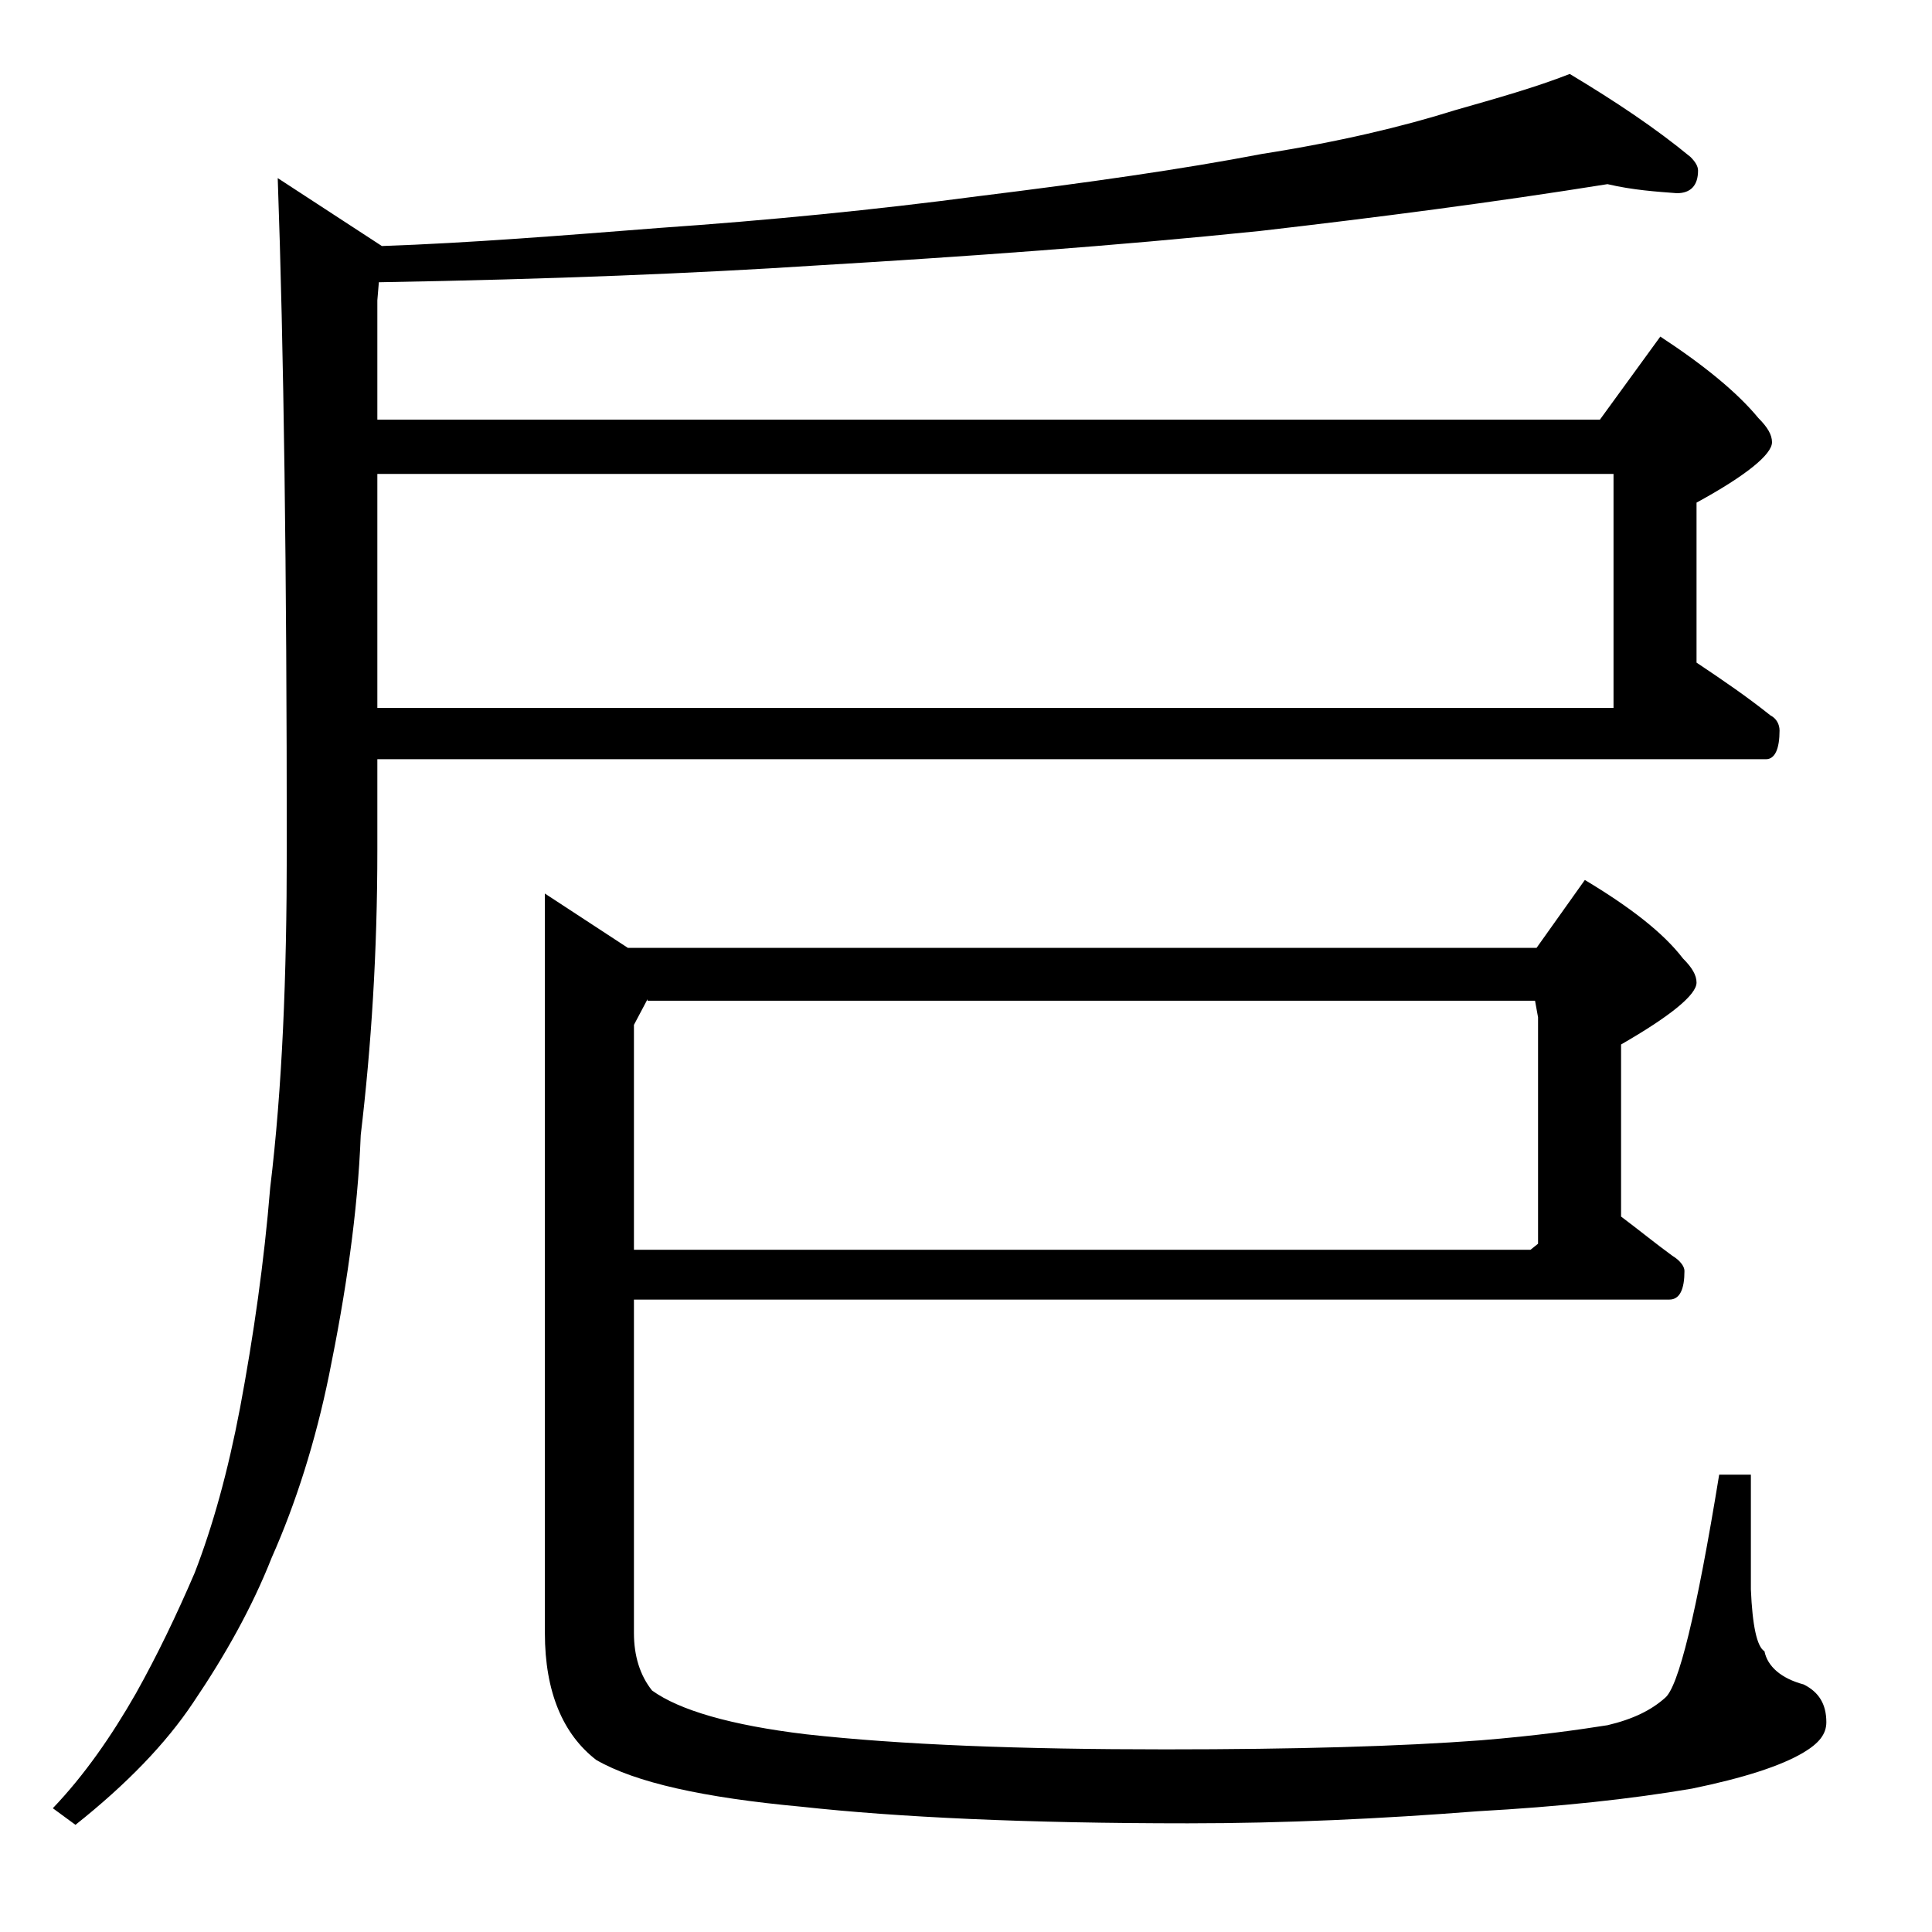
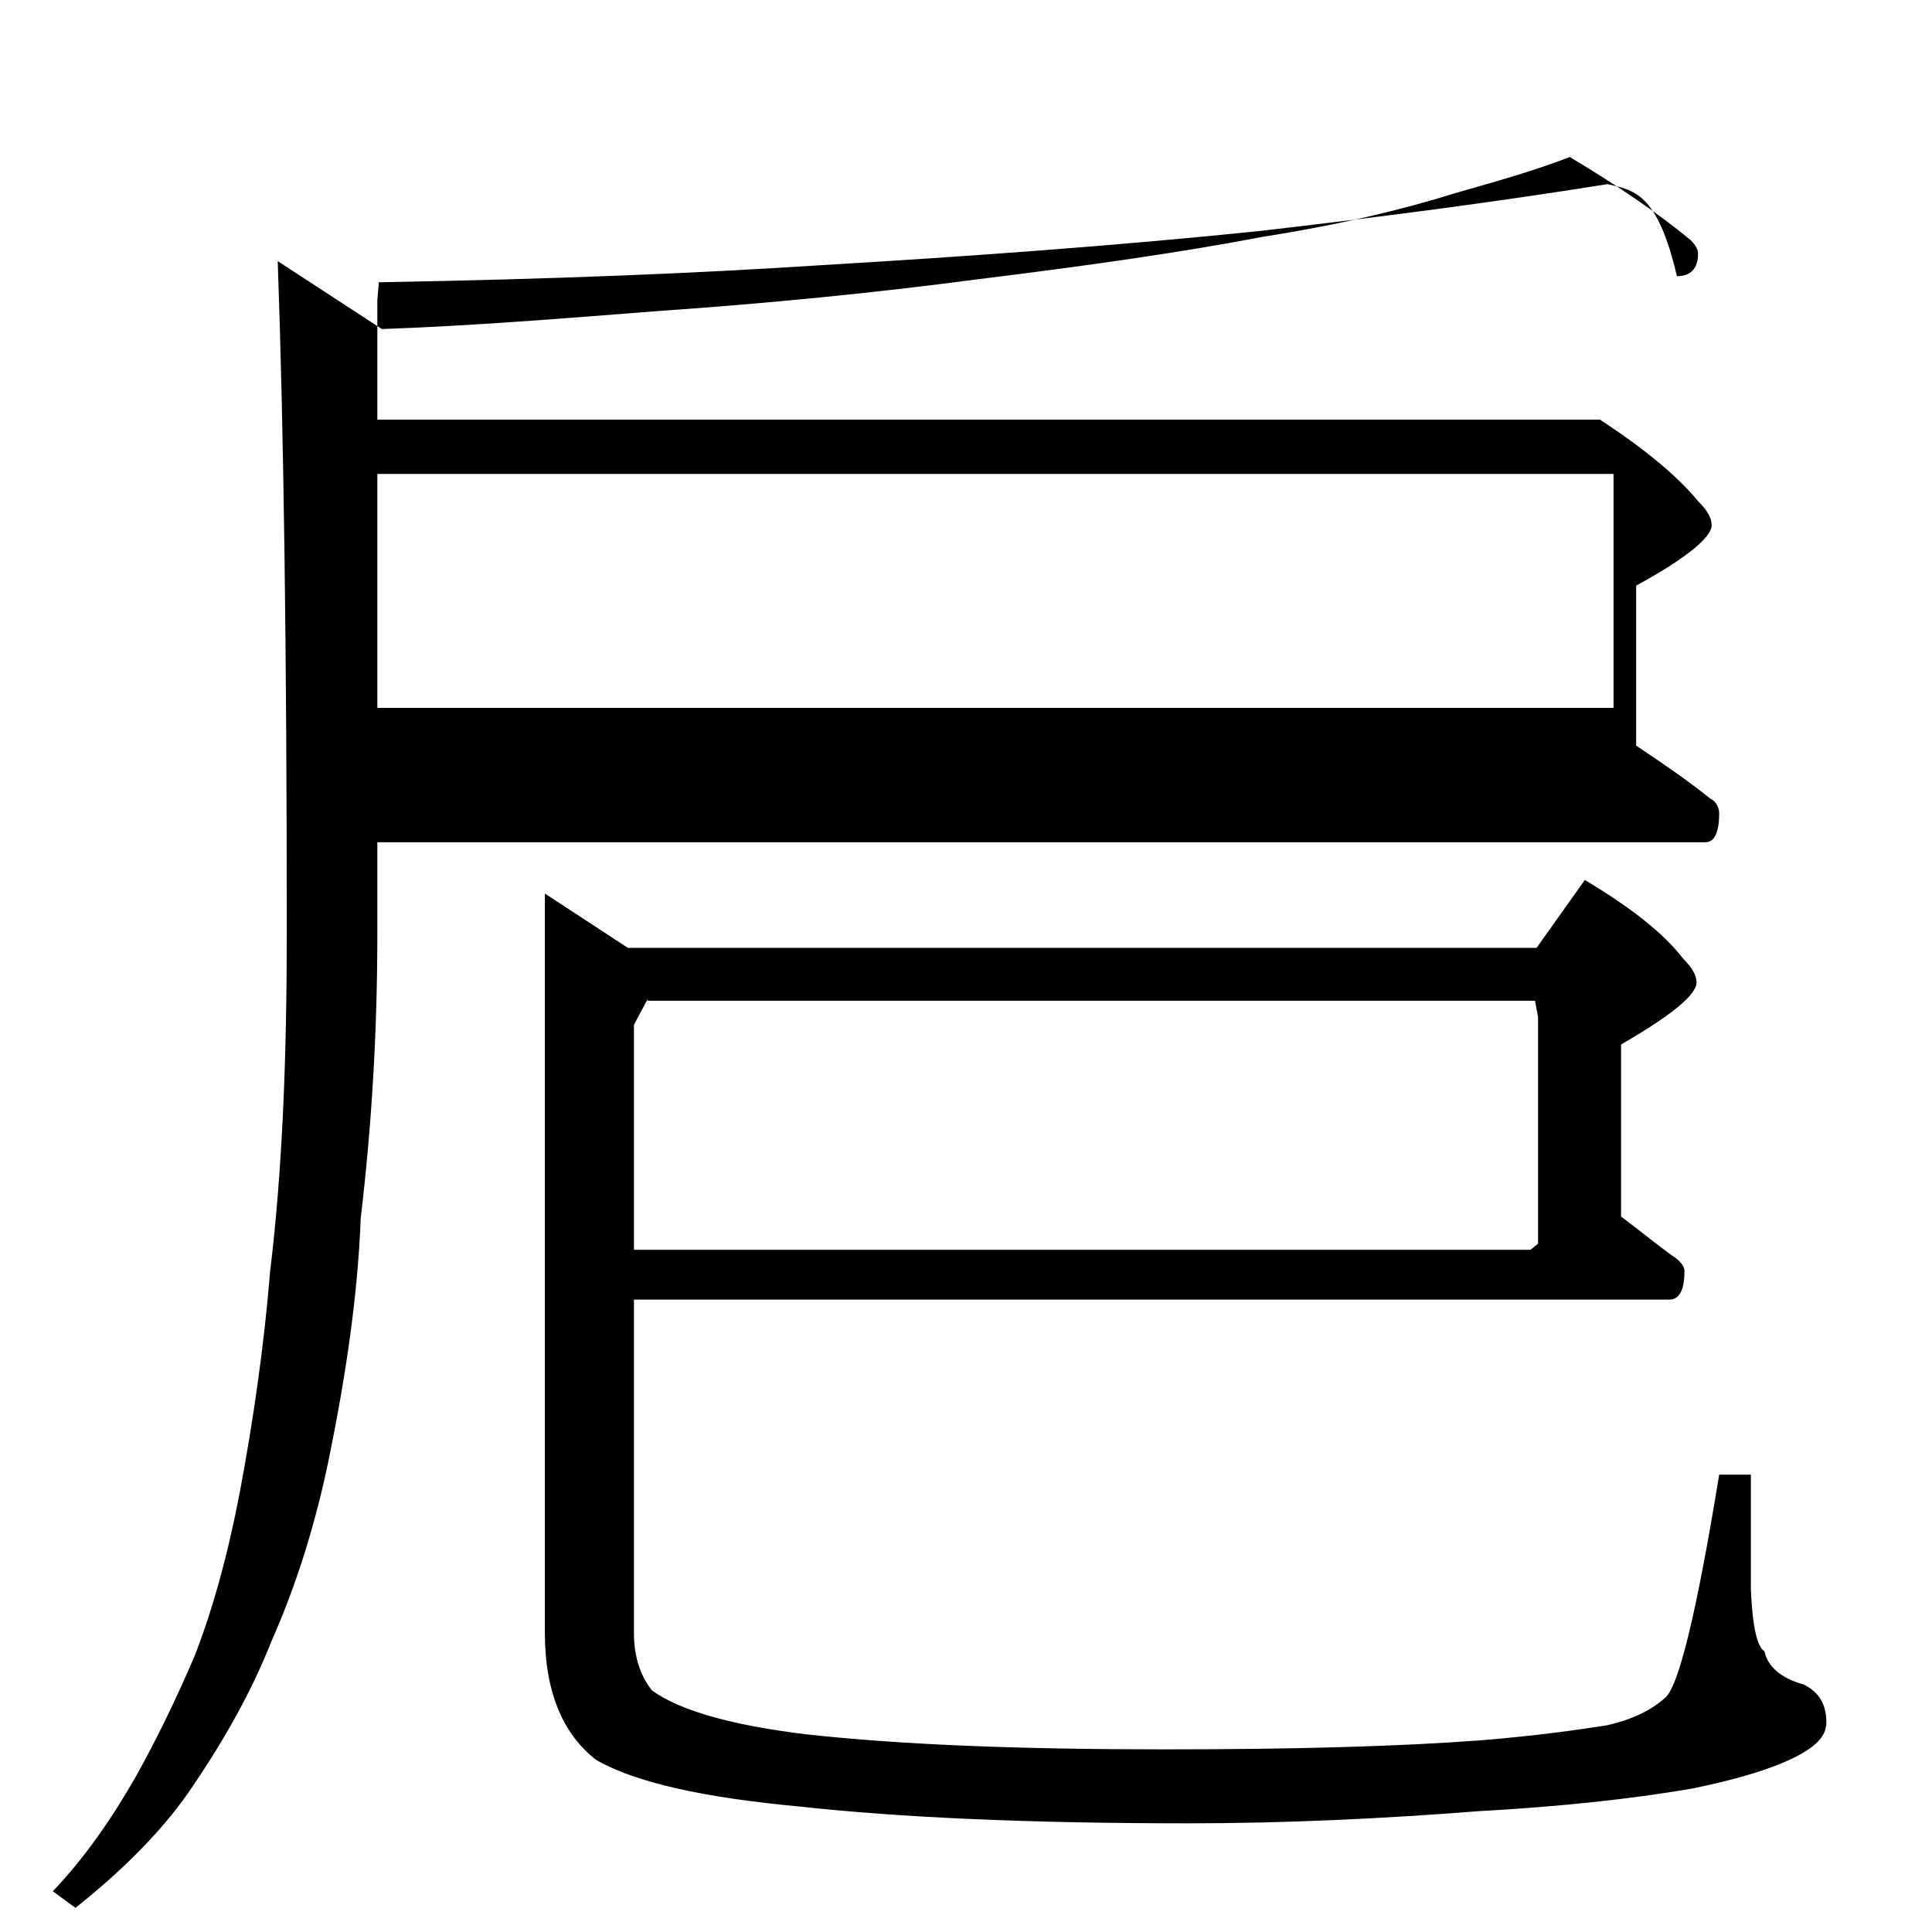
<svg xmlns="http://www.w3.org/2000/svg" version="1.1" id="Layer_1" x="0px" y="0px" viewBox="0 0 128 128" enable-background="new 0 0 128 128" xml:space="preserve">
-   <path d="M106.5,12.2c-7.5,1.2-15.2,2.2-23,3.1C73.8,16.3,64,17,53.9,17.6c-7.7,0.5-17.2,0.9-28.8,1.1L25,19.9v7.9h81l4-5.5  c2.9,1.9,5.1,3.7,6.5,5.4c0.6,0.6,0.9,1.1,0.9,1.6c0,0.8-1.7,2.2-5,4v10.6c1.8,1.2,3.4,2.3,4.9,3.5c0.4,0.2,0.6,0.6,0.6,1  c0,1.2-0.3,1.9-0.9,1.9H25v6c0,6.8-0.4,13-1.1,18.9c-0.2,5.2-1,10.5-2.1,15.9c-0.9,4.4-2.2,8.5-3.8,12.1c-1.3,3.3-3.1,6.5-5.2,9.6  c-1.8,2.7-4.4,5.4-7.8,8.1l-1.5-1.1c2.1-2.2,3.9-4.8,5.5-7.6c1.4-2.5,2.7-5.2,3.9-8c1.2-3.1,2.2-6.7,3-10.9c0.9-4.8,1.6-9.7,2-14.6  c0.8-6.6,1.1-14,1.1-22.4c0-18.5-0.2-33.3-0.6-44.5l6.9,4.5c5.8-0.2,12-0.7,18.4-1.2c7.2-0.5,14.3-1.2,21.1-2.1  c7.3-0.9,13.6-1.8,18.8-2.8c5.1-0.8,9.3-1.8,12.8-2.9c2.8-0.8,5.3-1.5,7.6-2.4c3,1.8,5.7,3.6,8,5.5c0.3,0.3,0.5,0.6,0.5,0.9  c0,1-0.5,1.5-1.4,1.5C109.8,12.7,108.2,12.6,106.5,12.2z M25,46.9h81.9V31.4H25V46.9z M42,86.2v22c0,1.5,0.4,2.8,1.2,3.8  c1.8,1.3,5.2,2.3,10.2,2.9c6.3,0.7,14.2,1,23.8,1c8.7,0,15.6-0.2,20.9-0.6c3.7-0.3,6.5-0.7,8.4-1c1.7-0.4,2.9-1,3.8-1.8  c0.9-0.7,2.1-5.6,3.6-14.8h2.1v7.6c0.1,2.4,0.4,3.8,0.9,4.1c0.2,1,1.1,1.8,2.6,2.2c1,0.5,1.5,1.3,1.5,2.5c0,0.8-0.5,1.4-1.5,2  c-1.5,0.9-4,1.7-7.4,2.4c-4.1,0.7-8.8,1.2-14.2,1.5c-6.4,0.5-12.8,0.8-19.2,0.8c-10.7,0-19.2-0.4-25.6-1.1c-6.5-0.6-11-1.6-13.6-3.1  c-2.2-1.7-3.4-4.5-3.4-8.4v-49l5.5,3.6h60.2l3.2-4.5c3,1.8,5.2,3.5,6.5,5.2c0.6,0.6,0.9,1.1,0.9,1.6c0,0.8-1.7,2.2-5,4.1v11.4  c1.2,0.9,2.3,1.8,3.4,2.6c0.5,0.3,0.8,0.7,0.8,1c0,1.2-0.3,1.9-1,1.9H42z M42.9,66.2L42,67.9v14.9h59.4l0.5-0.4v-15l-0.2-1.1H42.9z" />
+   <path d="M106.5,12.2c-7.5,1.2-15.2,2.2-23,3.1C73.8,16.3,64,17,53.9,17.6c-7.7,0.5-17.2,0.9-28.8,1.1L25,19.9v7.9h81c2.9,1.9,5.1,3.7,6.5,5.4c0.6,0.6,0.9,1.1,0.9,1.6c0,0.8-1.7,2.2-5,4v10.6c1.8,1.2,3.4,2.3,4.9,3.5c0.4,0.2,0.6,0.6,0.6,1  c0,1.2-0.3,1.9-0.9,1.9H25v6c0,6.8-0.4,13-1.1,18.9c-0.2,5.2-1,10.5-2.1,15.9c-0.9,4.4-2.2,8.5-3.8,12.1c-1.3,3.3-3.1,6.5-5.2,9.6  c-1.8,2.7-4.4,5.4-7.8,8.1l-1.5-1.1c2.1-2.2,3.9-4.8,5.5-7.6c1.4-2.5,2.7-5.2,3.9-8c1.2-3.1,2.2-6.7,3-10.9c0.9-4.8,1.6-9.7,2-14.6  c0.8-6.6,1.1-14,1.1-22.4c0-18.5-0.2-33.3-0.6-44.5l6.9,4.5c5.8-0.2,12-0.7,18.4-1.2c7.2-0.5,14.3-1.2,21.1-2.1  c7.3-0.9,13.6-1.8,18.8-2.8c5.1-0.8,9.3-1.8,12.8-2.9c2.8-0.8,5.3-1.5,7.6-2.4c3,1.8,5.7,3.6,8,5.5c0.3,0.3,0.5,0.6,0.5,0.9  c0,1-0.5,1.5-1.4,1.5C109.8,12.7,108.2,12.6,106.5,12.2z M25,46.9h81.9V31.4H25V46.9z M42,86.2v22c0,1.5,0.4,2.8,1.2,3.8  c1.8,1.3,5.2,2.3,10.2,2.9c6.3,0.7,14.2,1,23.8,1c8.7,0,15.6-0.2,20.9-0.6c3.7-0.3,6.5-0.7,8.4-1c1.7-0.4,2.9-1,3.8-1.8  c0.9-0.7,2.1-5.6,3.6-14.8h2.1v7.6c0.1,2.4,0.4,3.8,0.9,4.1c0.2,1,1.1,1.8,2.6,2.2c1,0.5,1.5,1.3,1.5,2.5c0,0.8-0.5,1.4-1.5,2  c-1.5,0.9-4,1.7-7.4,2.4c-4.1,0.7-8.8,1.2-14.2,1.5c-6.4,0.5-12.8,0.8-19.2,0.8c-10.7,0-19.2-0.4-25.6-1.1c-6.5-0.6-11-1.6-13.6-3.1  c-2.2-1.7-3.4-4.5-3.4-8.4v-49l5.5,3.6h60.2l3.2-4.5c3,1.8,5.2,3.5,6.5,5.2c0.6,0.6,0.9,1.1,0.9,1.6c0,0.8-1.7,2.2-5,4.1v11.4  c1.2,0.9,2.3,1.8,3.4,2.6c0.5,0.3,0.8,0.7,0.8,1c0,1.2-0.3,1.9-1,1.9H42z M42.9,66.2L42,67.9v14.9h59.4l0.5-0.4v-15l-0.2-1.1H42.9z" />
</svg>